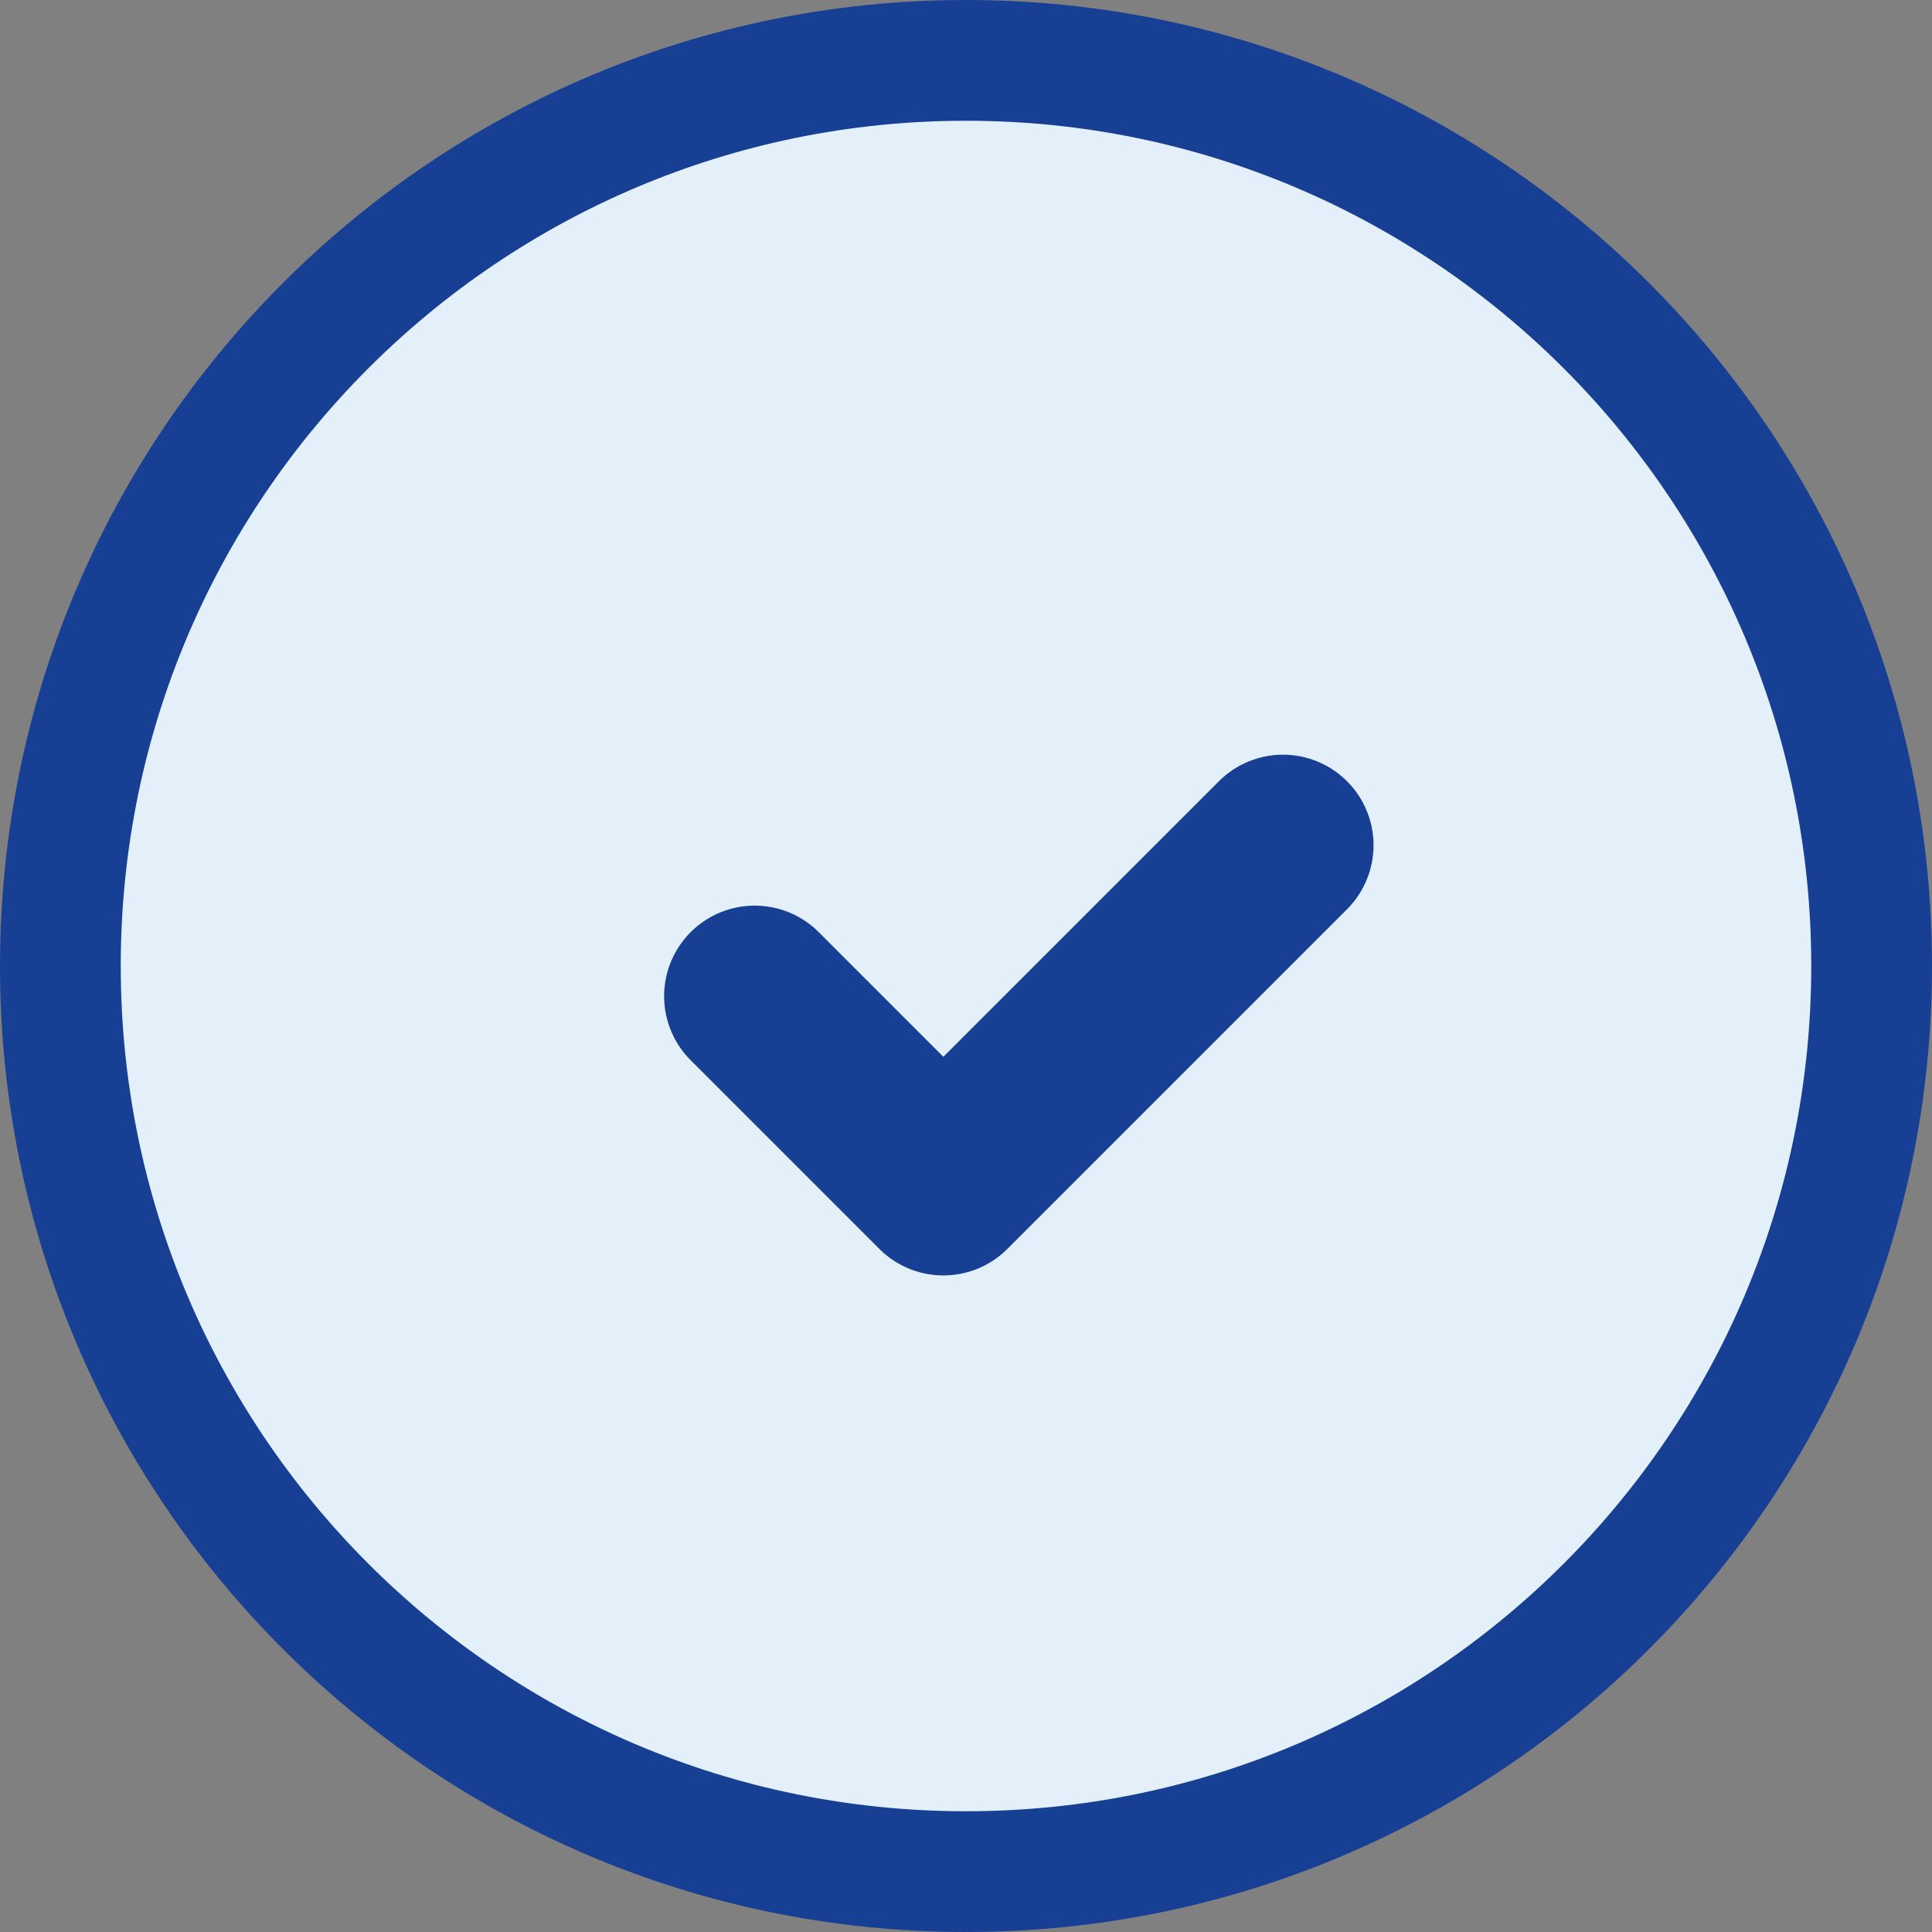
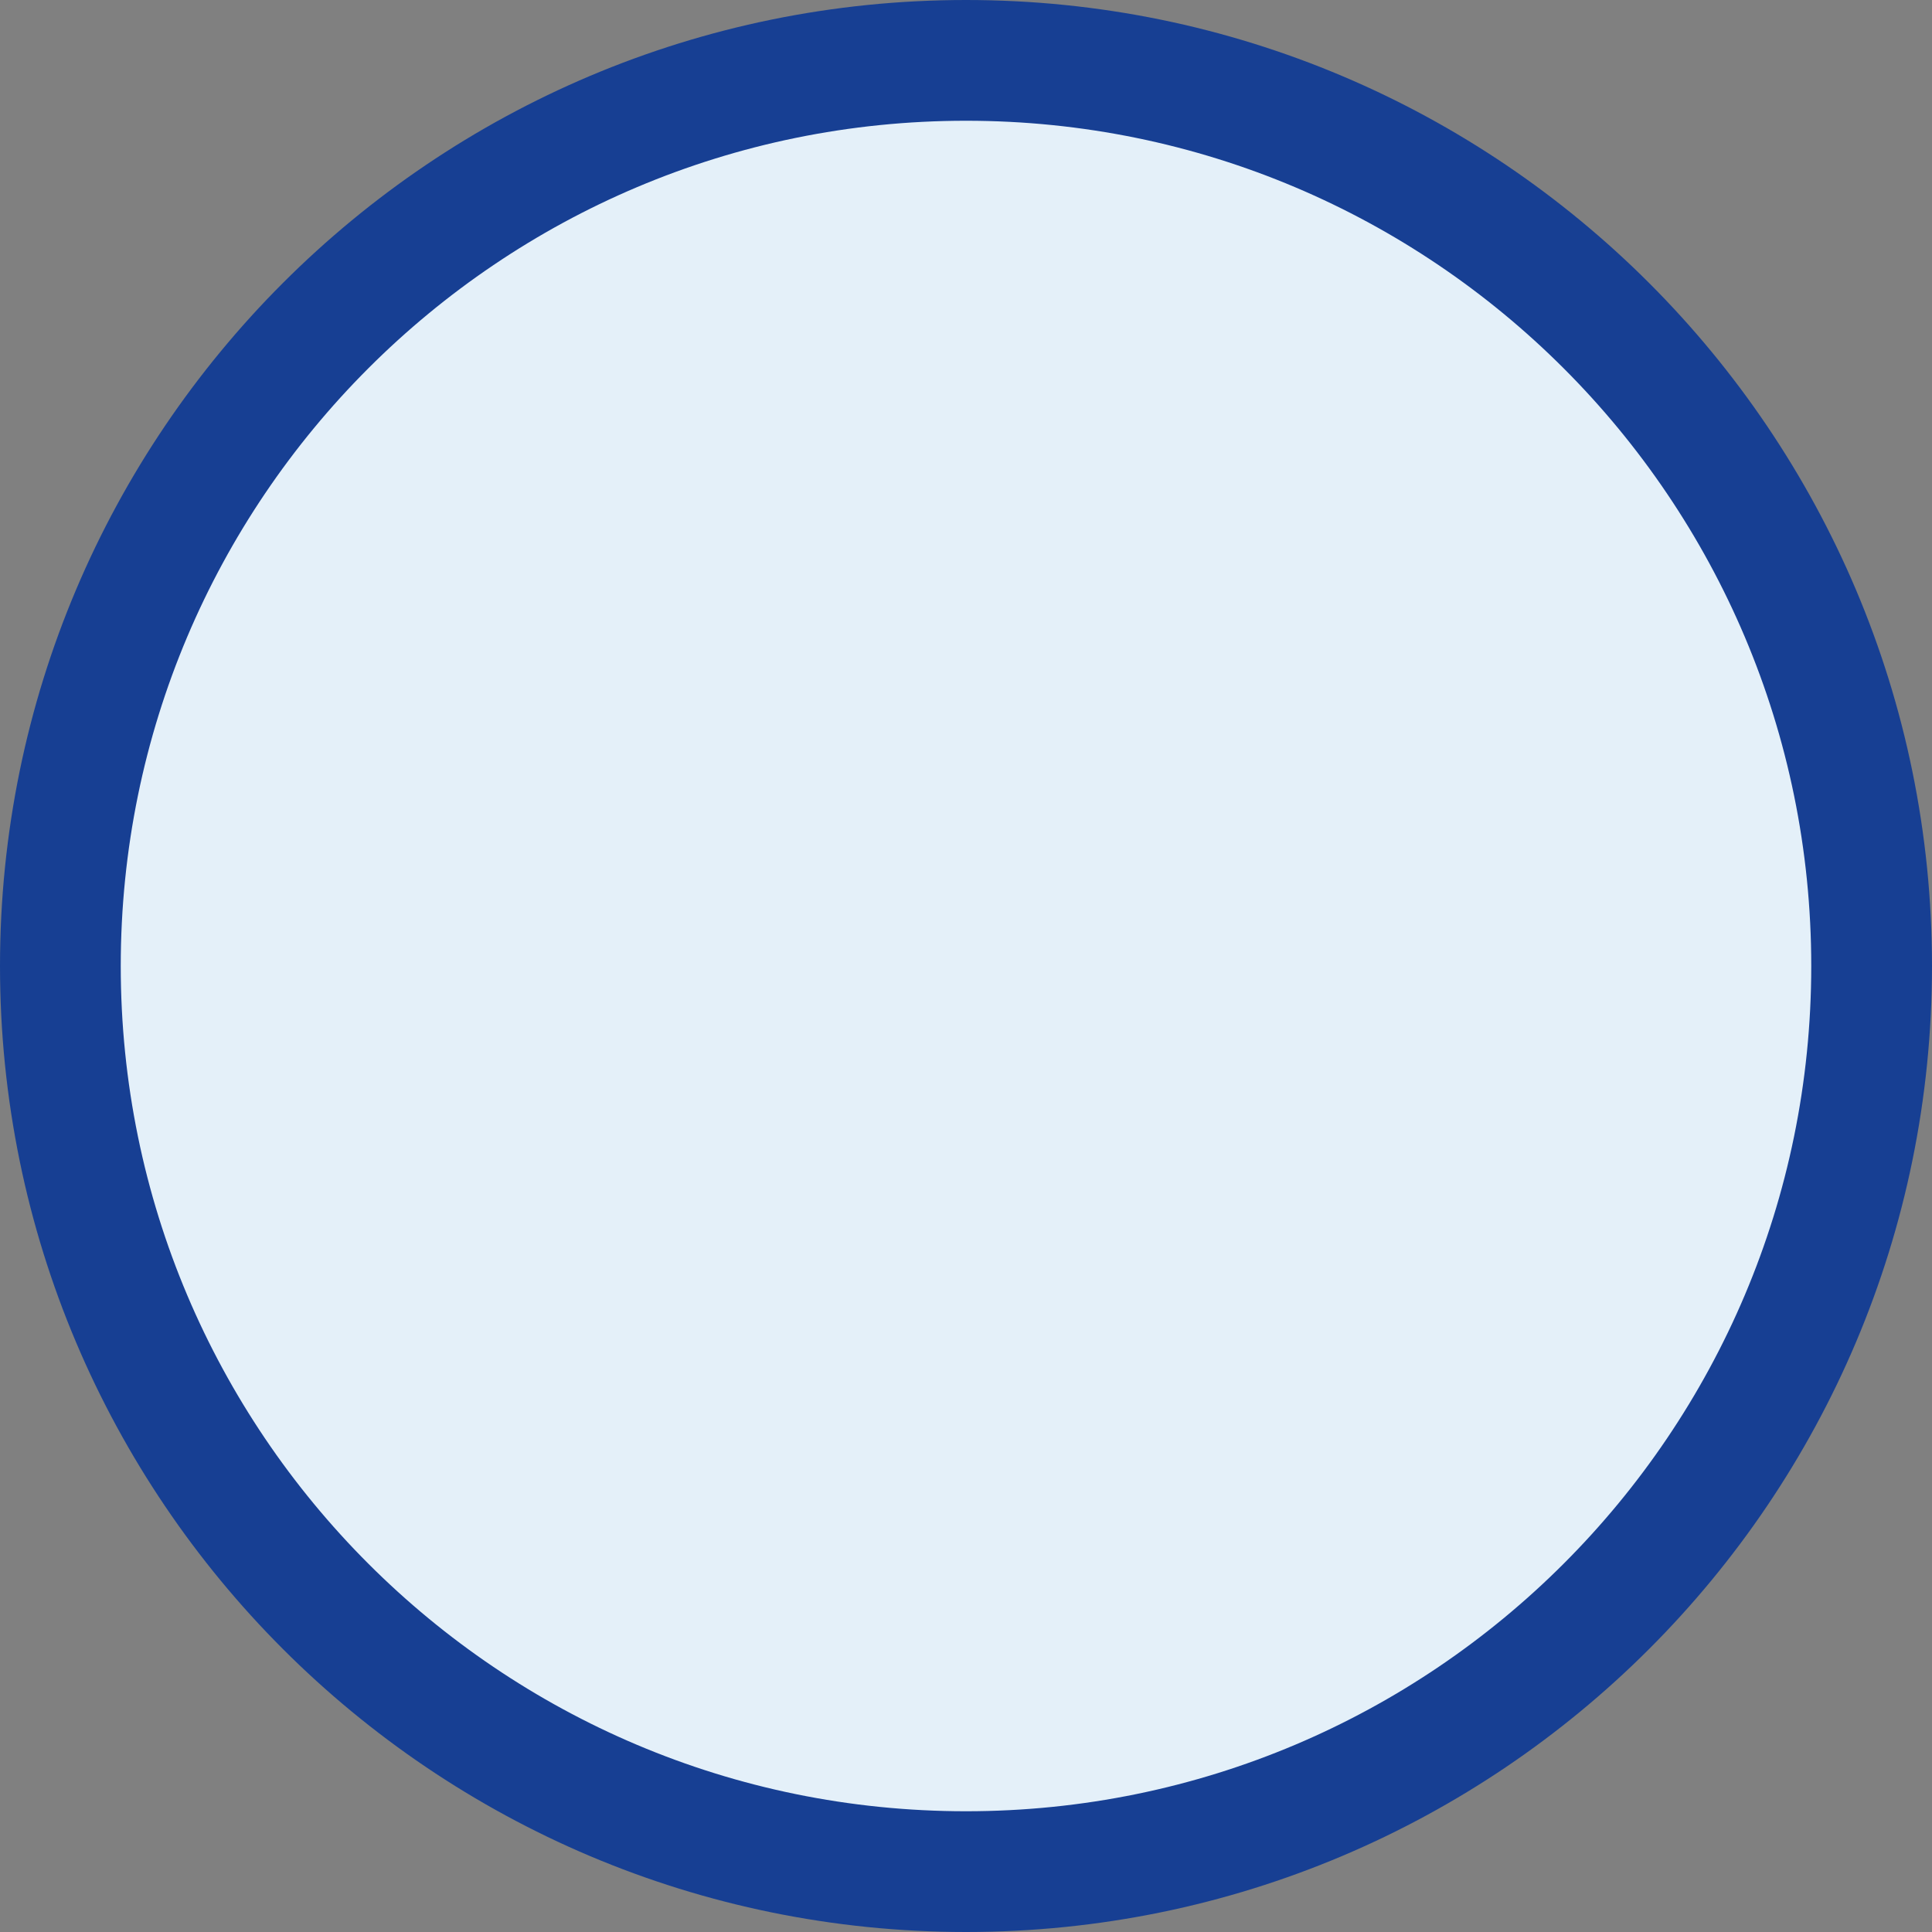
<svg xmlns="http://www.w3.org/2000/svg" width="32" height="32" viewBox="0 0 32 32" fill="none">
  <rect x="0" y="0" width="32" height="32" fill="#808080" stroke="none" />
  <path d="M16 31C7.716 31 1 24.284 1 16C1 7.716 7.716 1 16 1C24.284 1 31 7.716 31 16C31 24.284 24.284 31 16 31Z" fill="#E4F0F9" stroke="#173F93" stroke-width="2" />
-   <path d="M12.5 16.5L15.625 19.625L21.25 14" stroke="#173F93" stroke-width="3" stroke-linecap="round" stroke-linejoin="round" />
</svg>